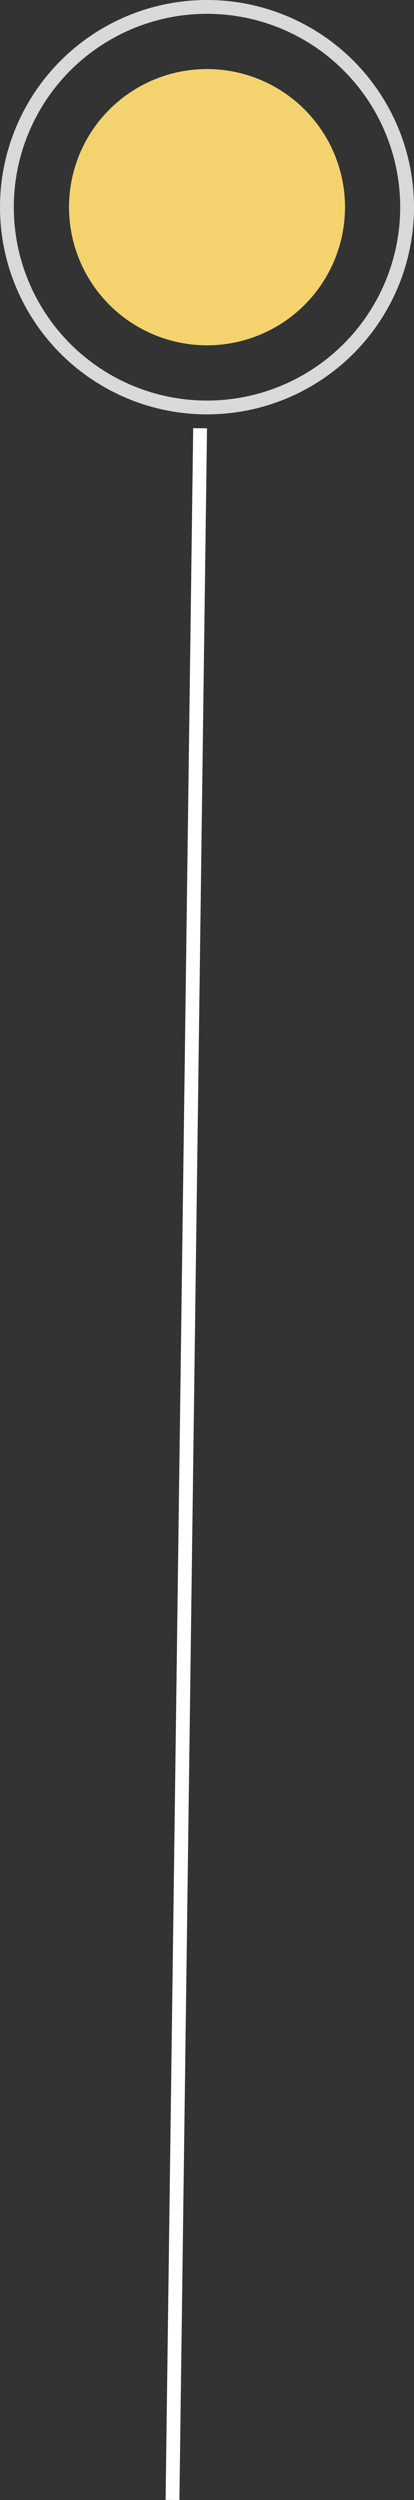
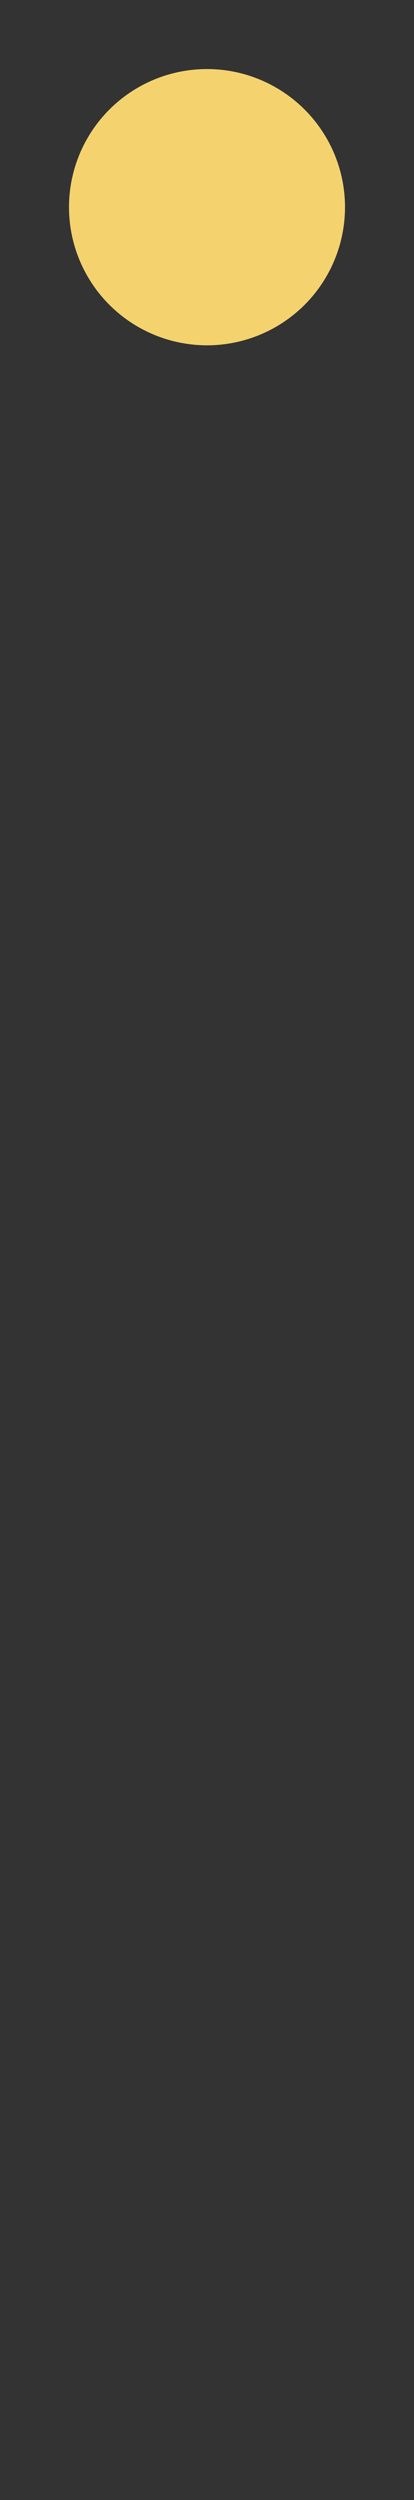
<svg xmlns="http://www.w3.org/2000/svg" width="30" height="181" viewBox="0 0 30 181" fill="none">
  <rect x="0" y="0" width="30" height="181" fill="#333333" stroke="none" />
-   <line x1="14.5" y1="31.007" x2="12.5" y2="180.993" stroke="white" />
  <circle cx="10" cy="10" r="10" transform="matrix(-1 0 0 1 25 5)" fill="#F4D36F" />
-   <circle cx="15" cy="15" r="14.5" transform="matrix(-1 0 0 1 30 0)" stroke="#D9D9D9" />
</svg>